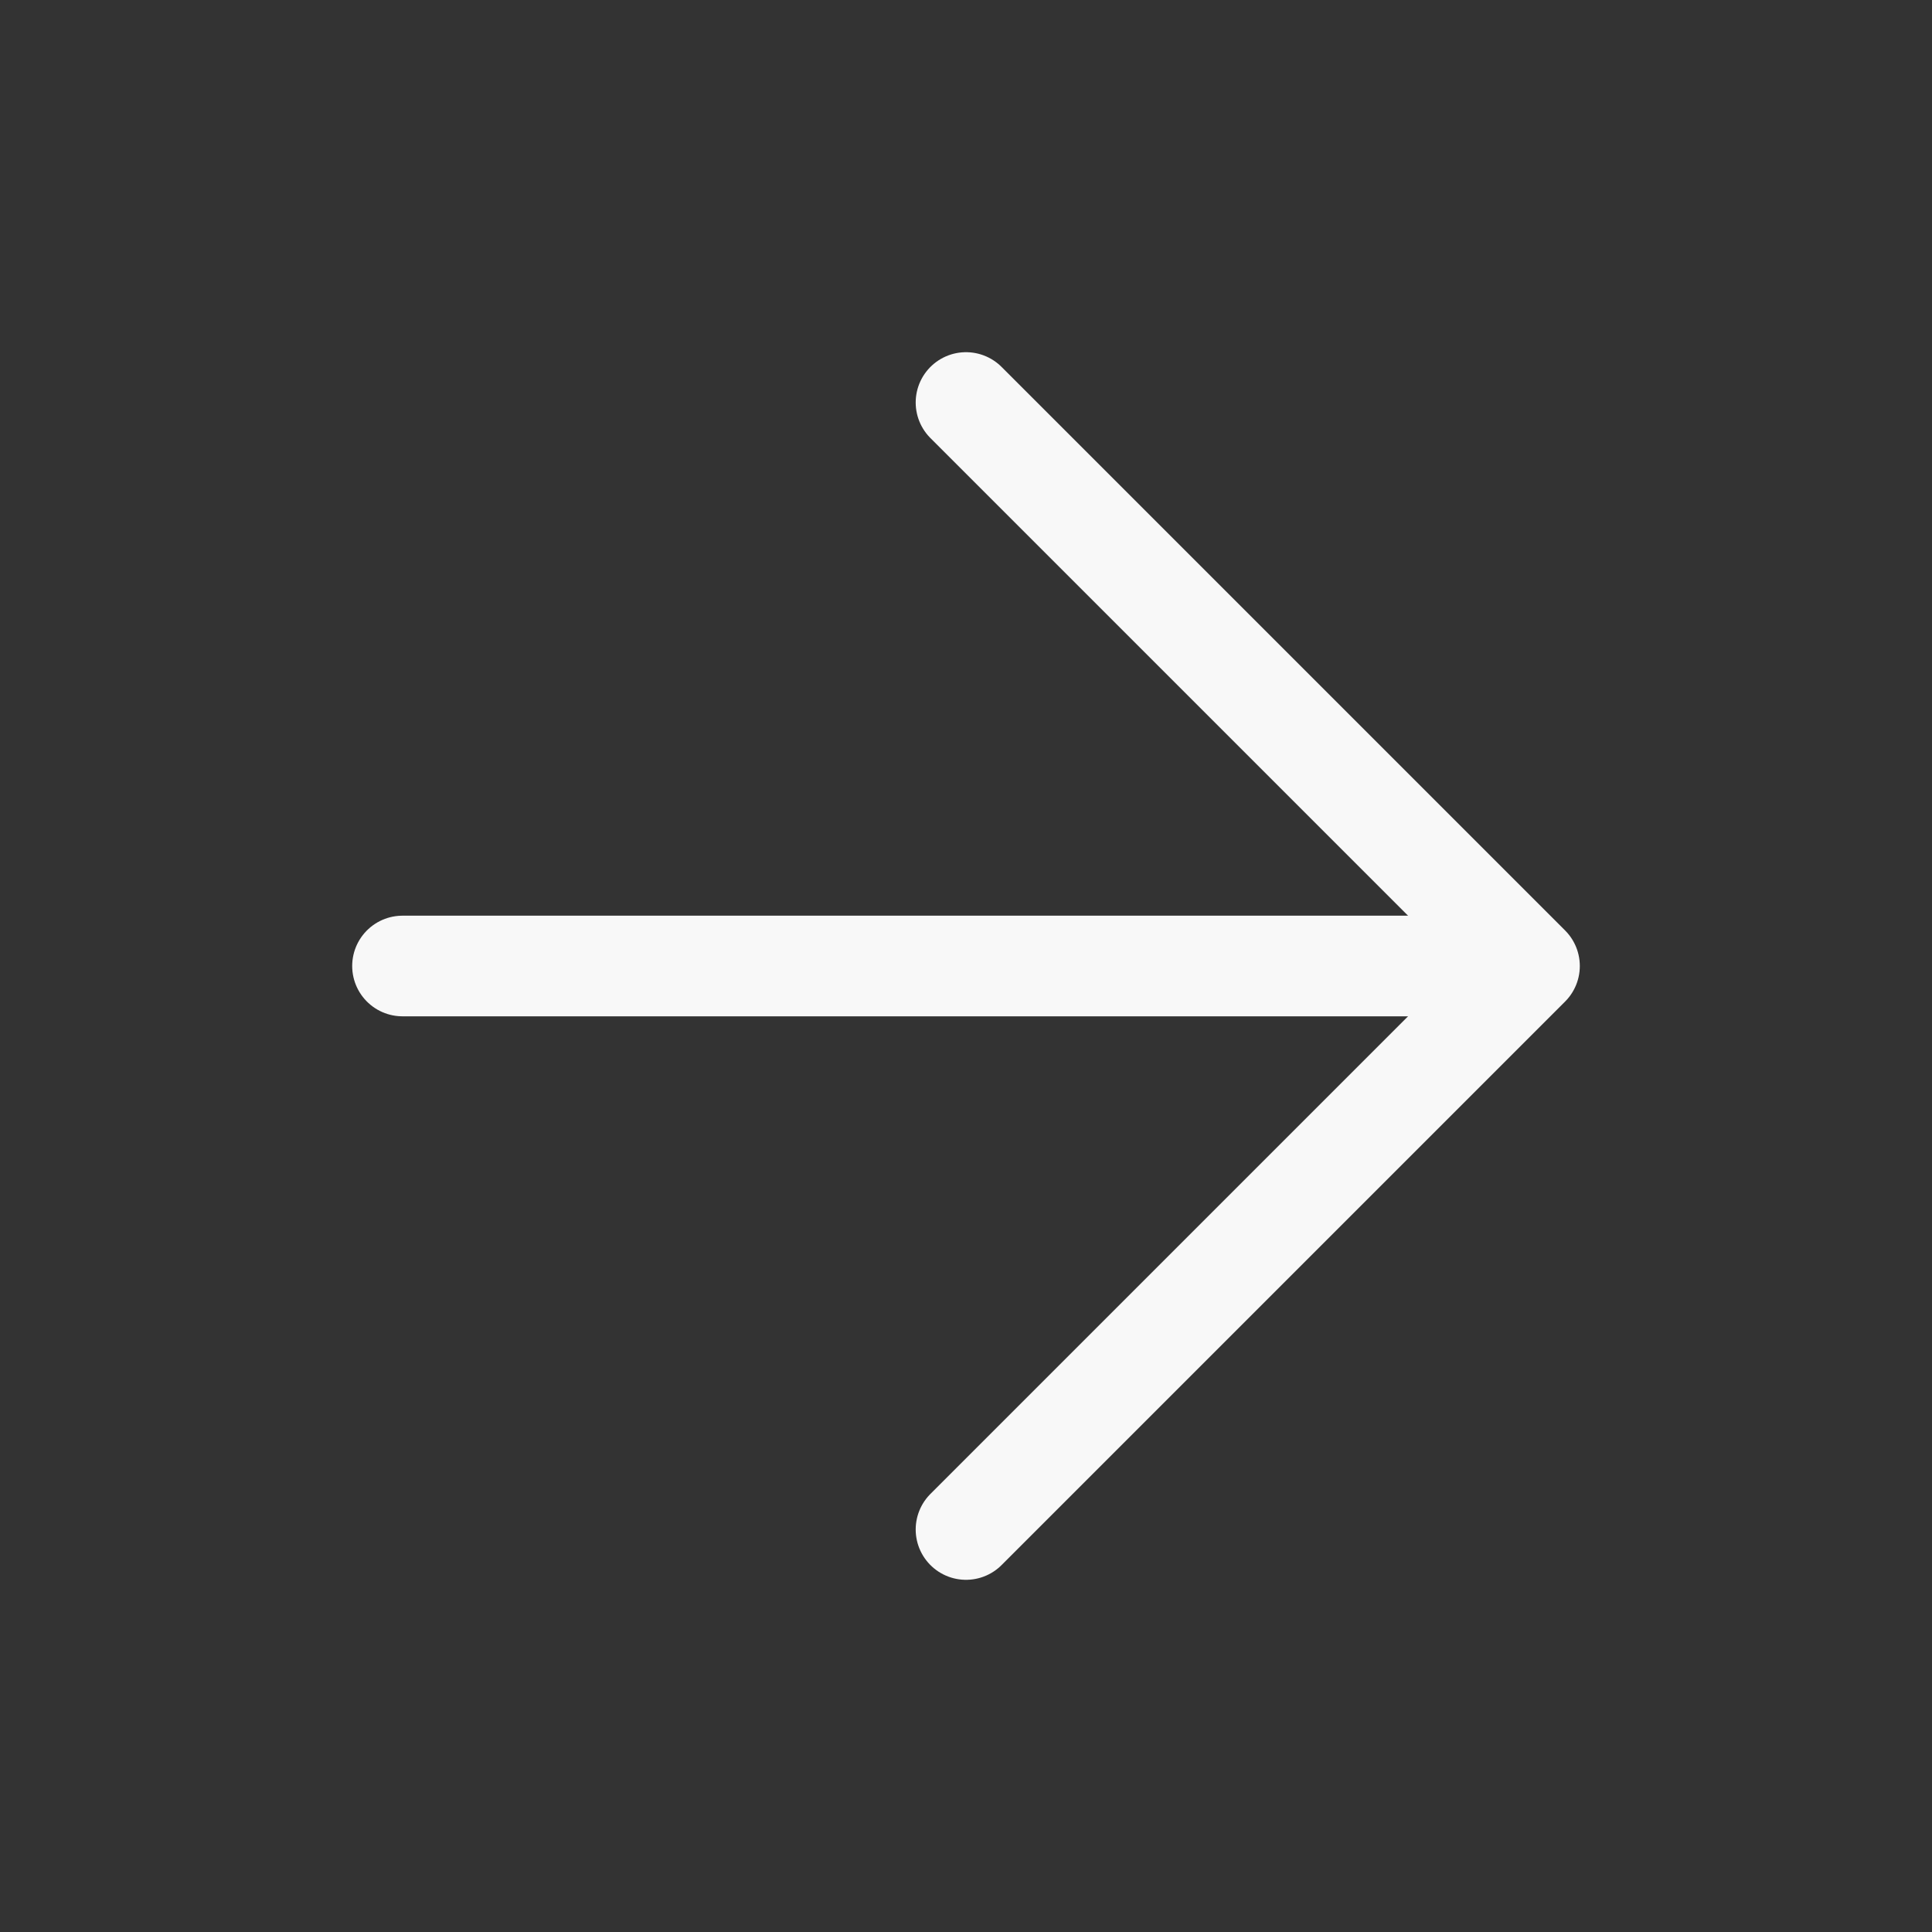
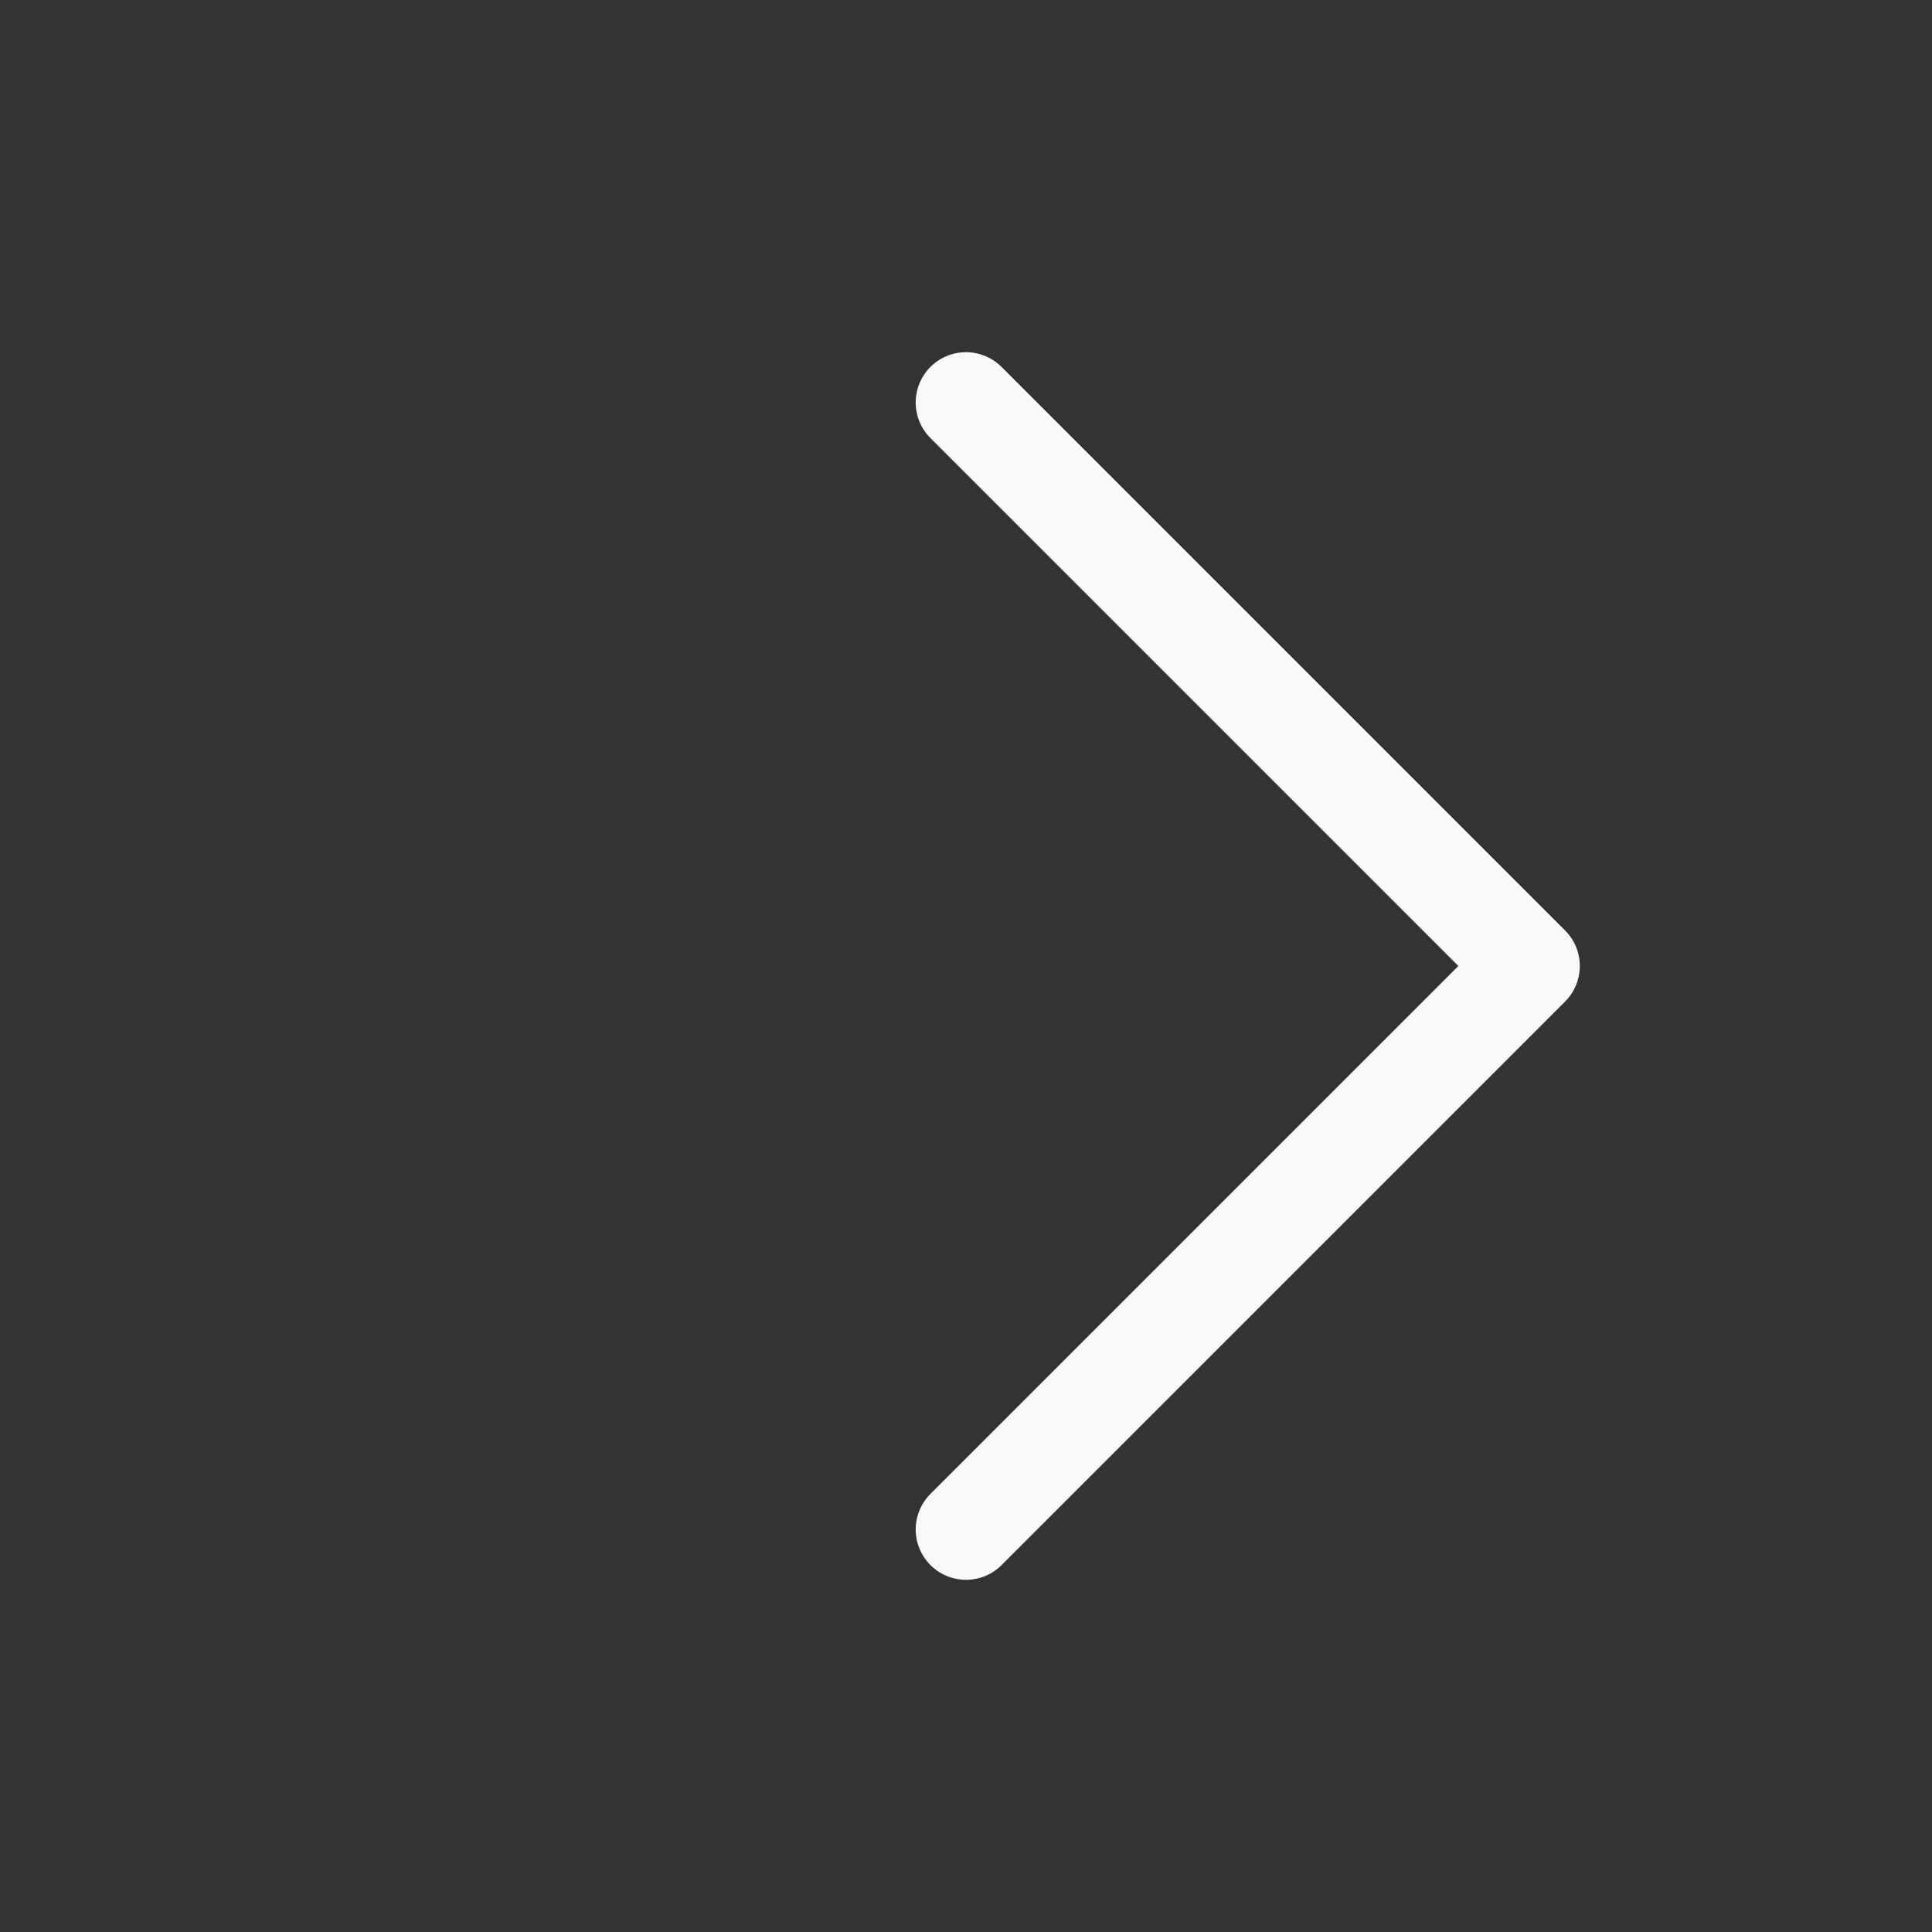
<svg xmlns="http://www.w3.org/2000/svg" width="24" height="24" viewBox="0 0 24 24" fill="none">
  <rect x="0" y="0" width="24" height="24" fill="#333333" stroke="none" />
-   <path d="M5 12L18 12" stroke="#F8F8F8" stroke-width="1.25" stroke-linecap="round" stroke-linejoin="round" />
  <path d="M12 5L19 12L12 19" stroke="#F8F8F8" stroke-width="1.25" stroke-linecap="round" stroke-linejoin="round" />
</svg>